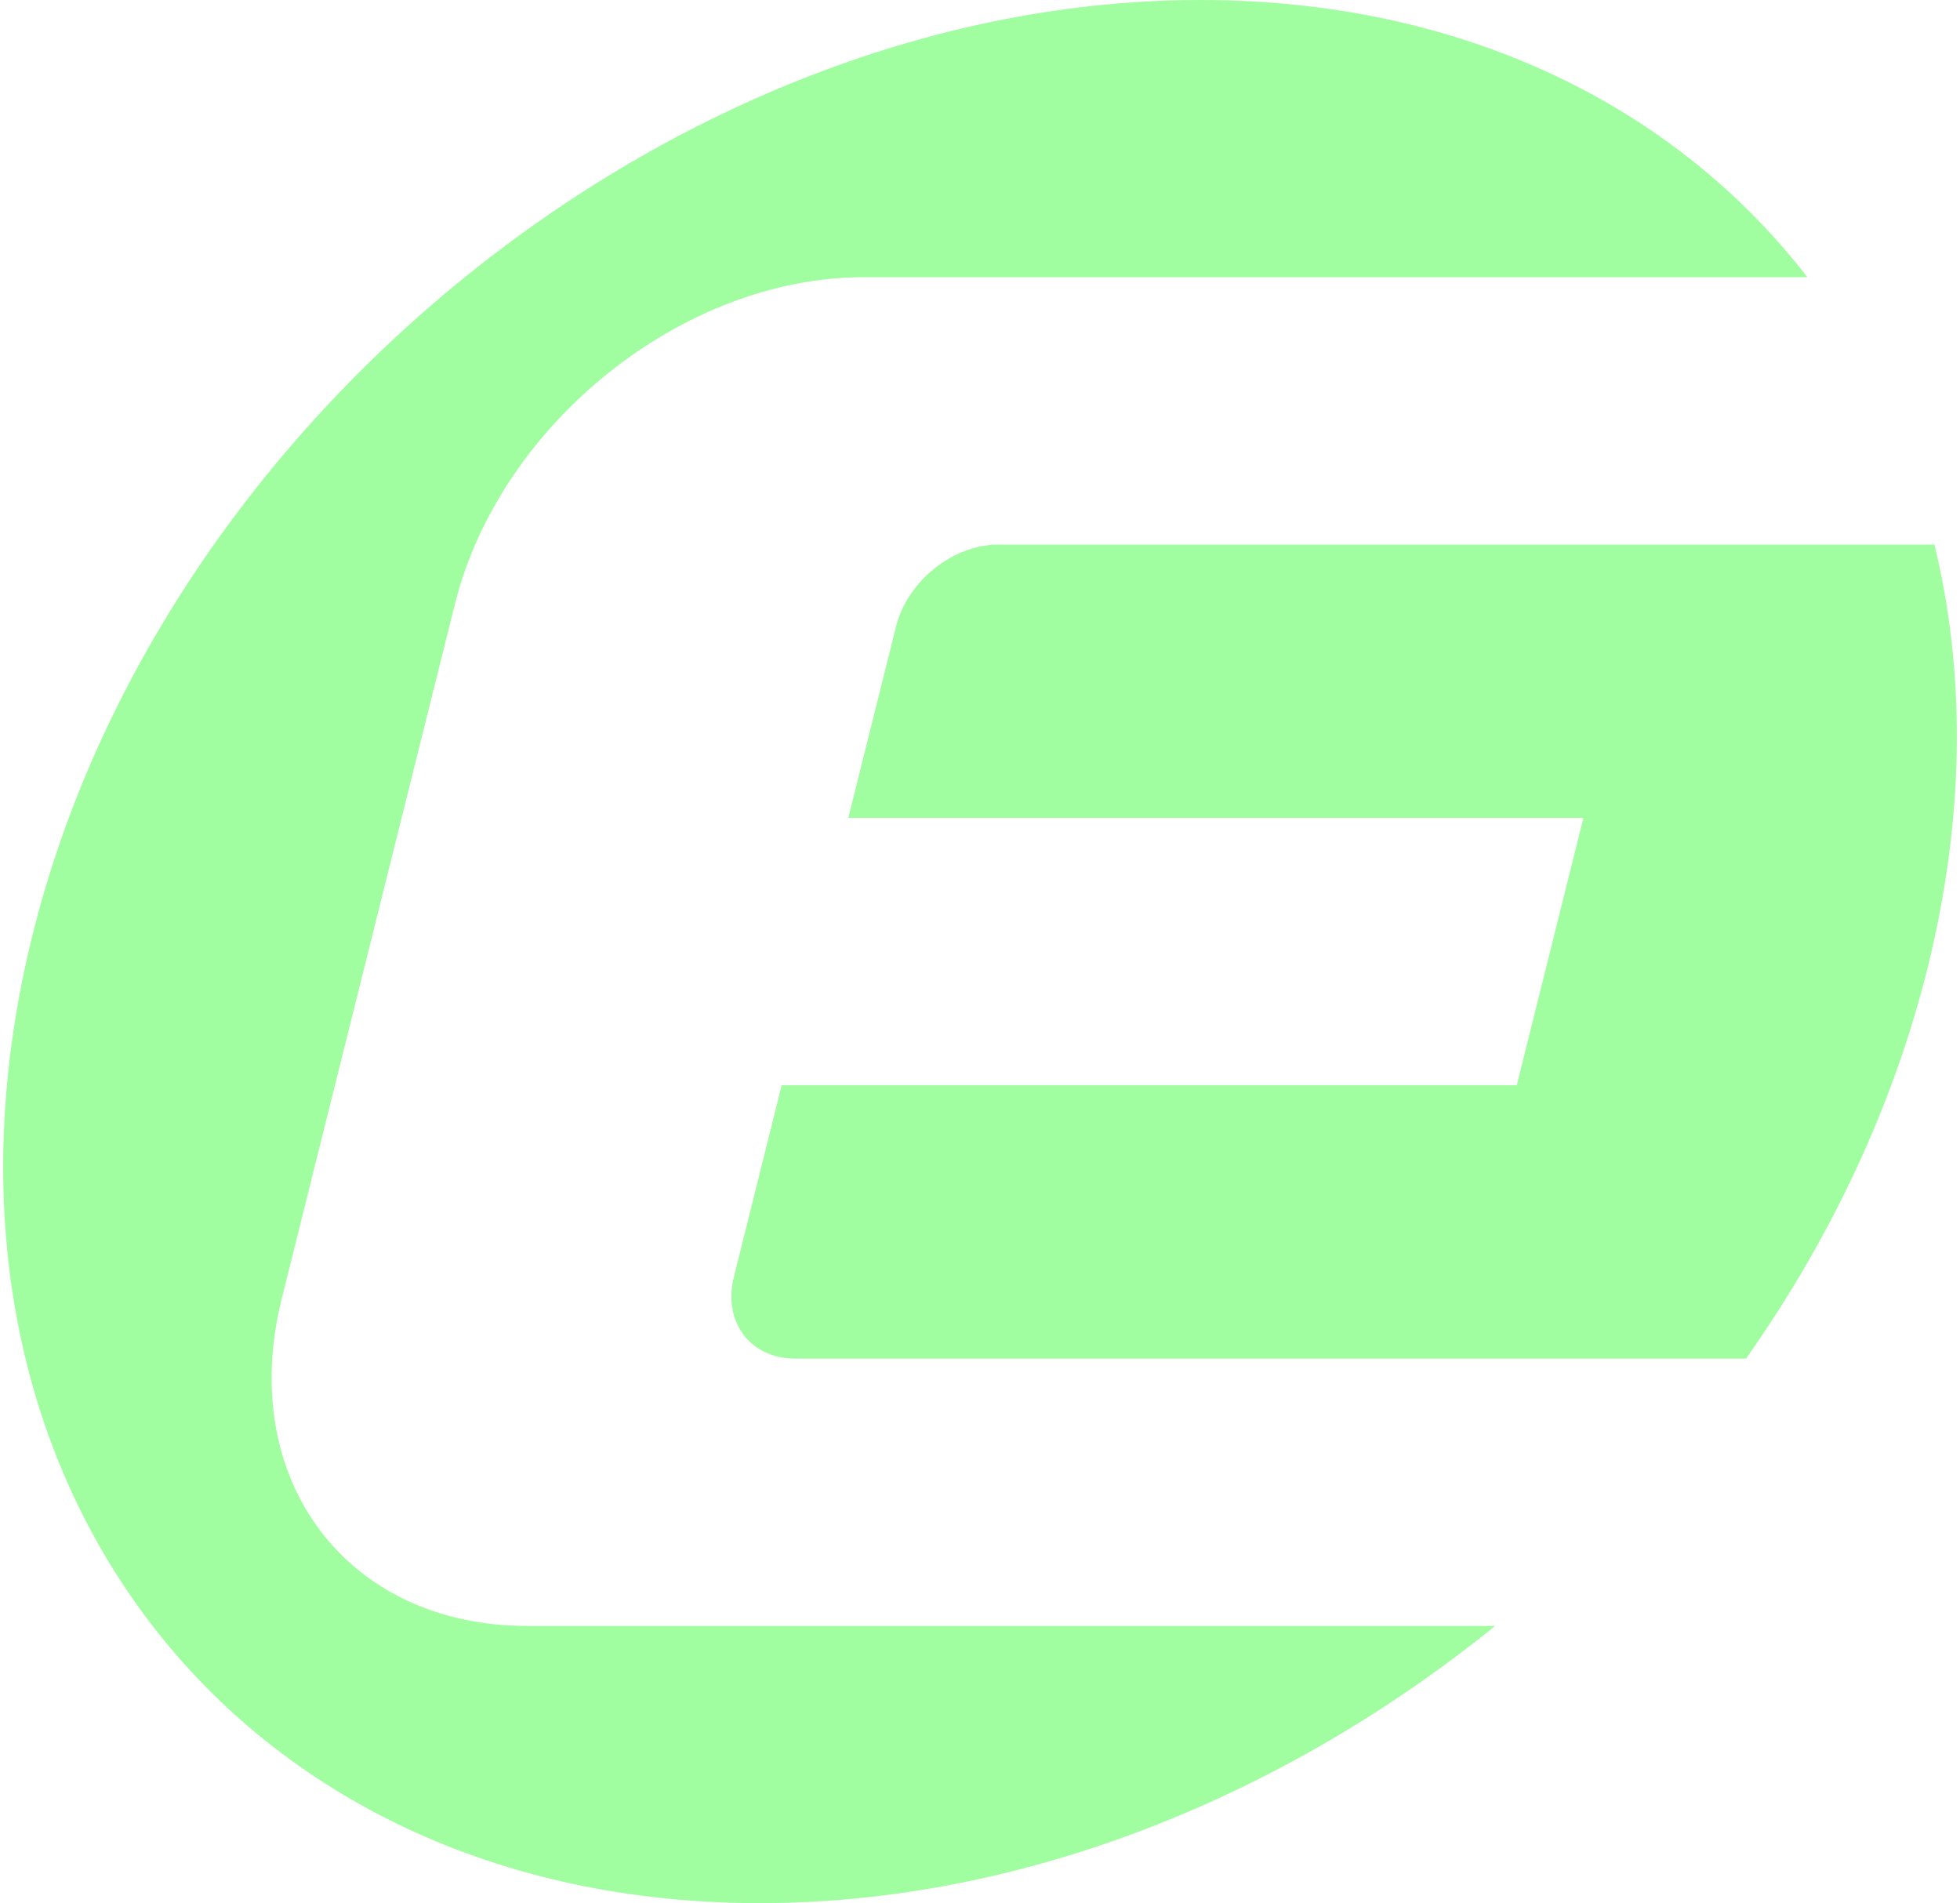
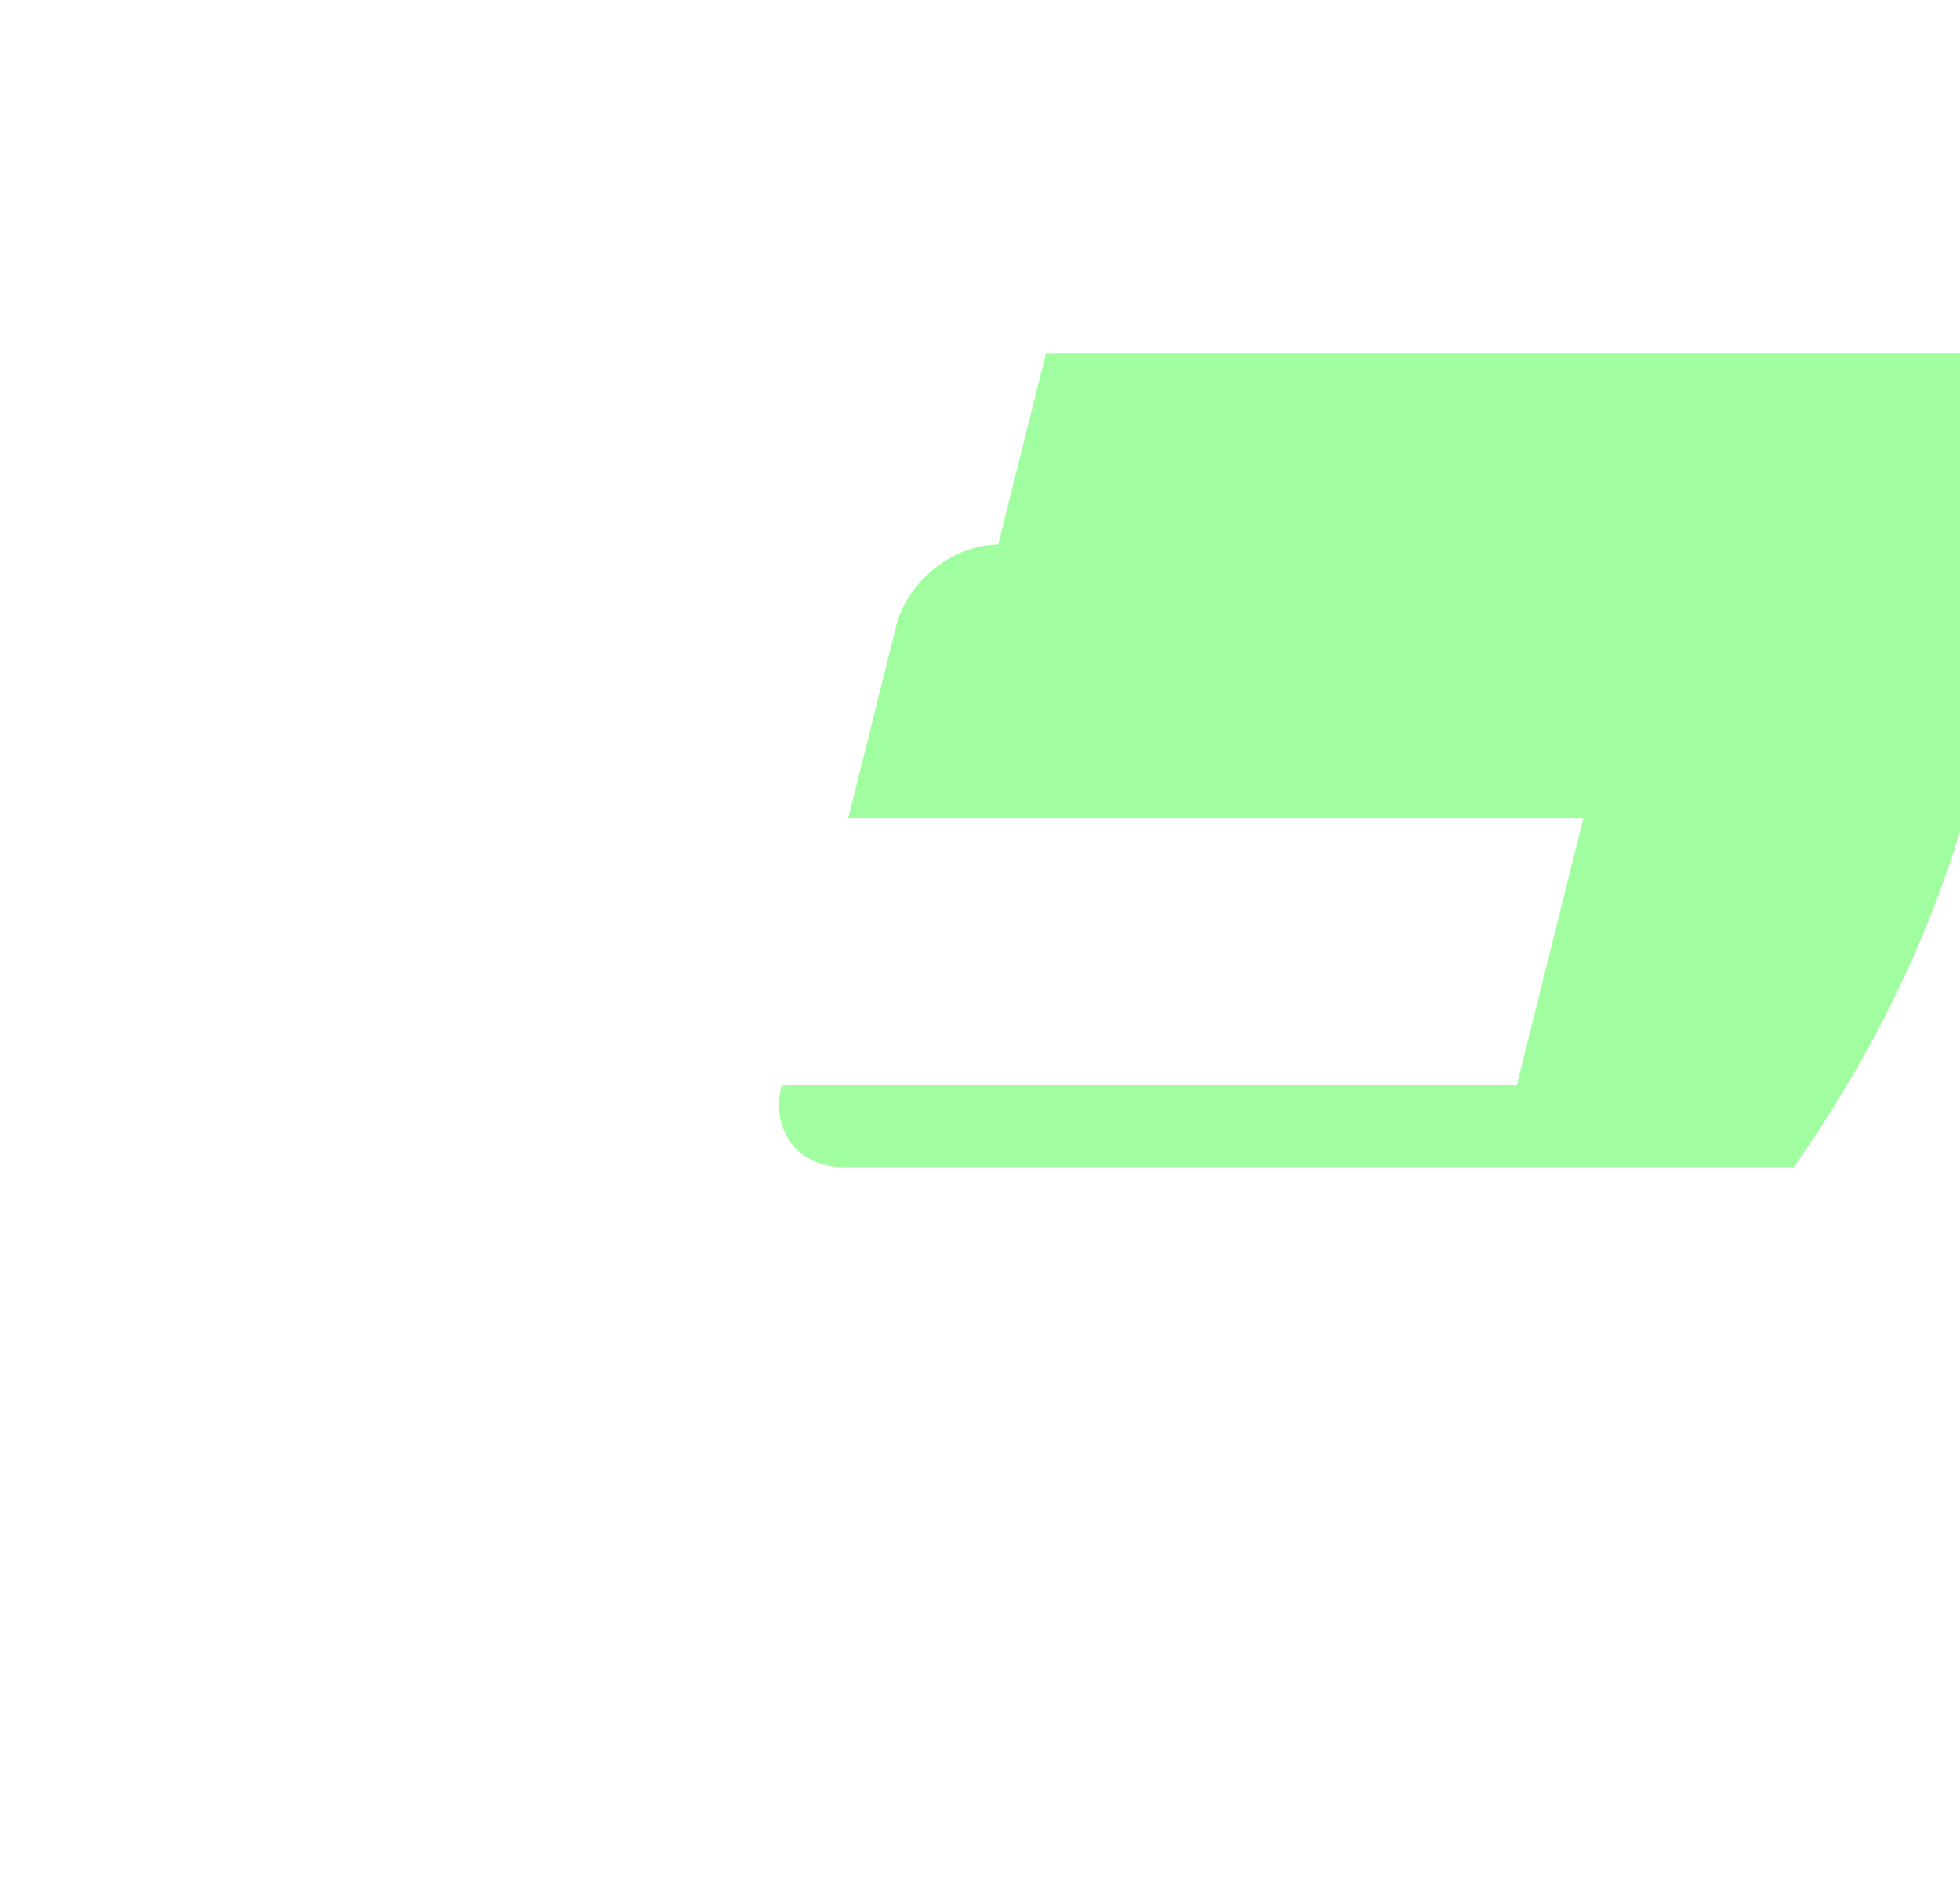
<svg xmlns="http://www.w3.org/2000/svg" id="Layer_1" viewBox="0 0 515 500">
  <defs>
    <style>.cls-1{fill:#a1fea0;stroke-width:0px;}</style>
  </defs>
-   <path class="cls-1" d="M138.54,427.17c-47.46,0-76.35-38.48-64.52-85.95l45.49-182.44c11.83-47.46,59.91-85.95,107.38-85.95h248.01C440.11,27.82,384.22,0,315.38,0,177.31,0,39.47,111.92,7.5,250c-31.96,138.08,54.04,250,192.12,250,68.84,0,137.61-27.82,193.24-72.83h-254.32Z" />
-   <path class="cls-1" d="M262.29,143.07c-11.87,0-23.89,9.62-26.84,21.49l-12.55,50.32h193.15l-17.51,70.24h-193.15l-12.55,50.32c-2.96,11.87,4.26,21.49,16.13,21.49h249.81c22.87-32.42,39.87-68.67,48.73-106.93,8.86-38.26,8.64-74.51.78-106.93h-246Z" />
+   <path class="cls-1" d="M262.29,143.07c-11.87,0-23.89,9.62-26.84,21.49l-12.55,50.32h193.15l-17.51,70.24h-193.15c-2.96,11.87,4.26,21.49,16.13,21.49h249.81c22.87-32.42,39.87-68.67,48.73-106.93,8.86-38.26,8.64-74.51.78-106.93h-246Z" />
</svg>